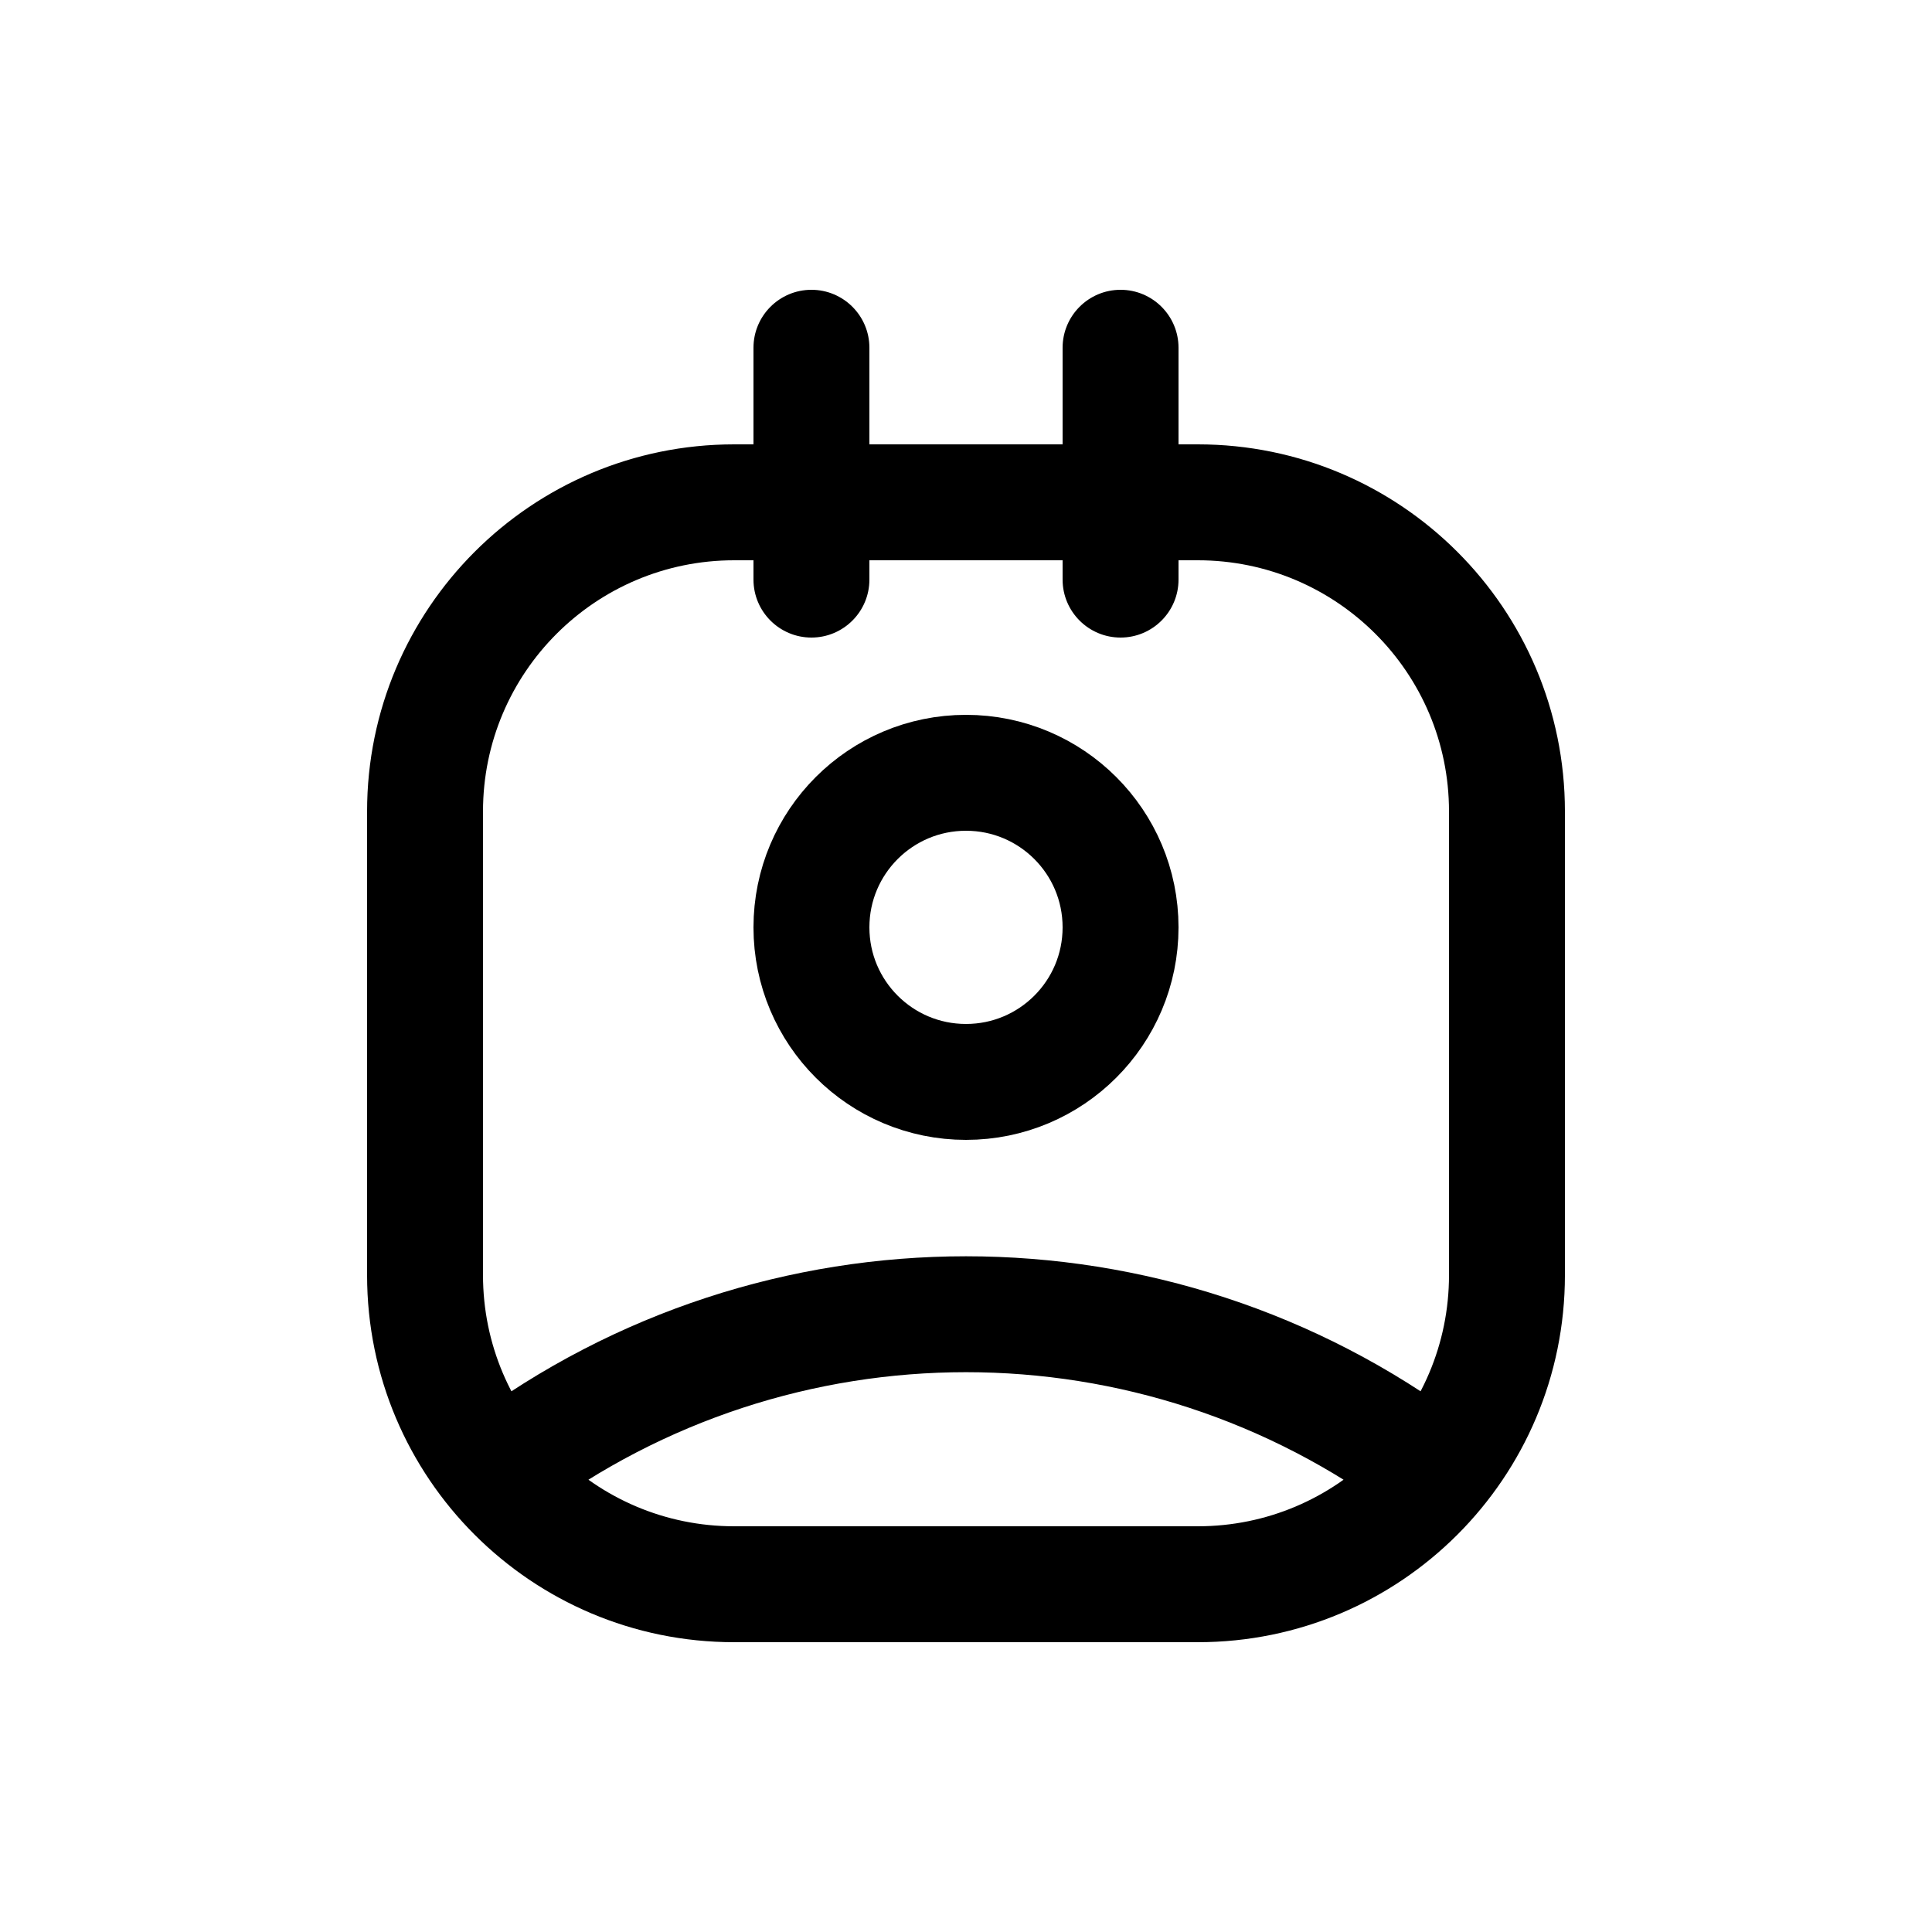
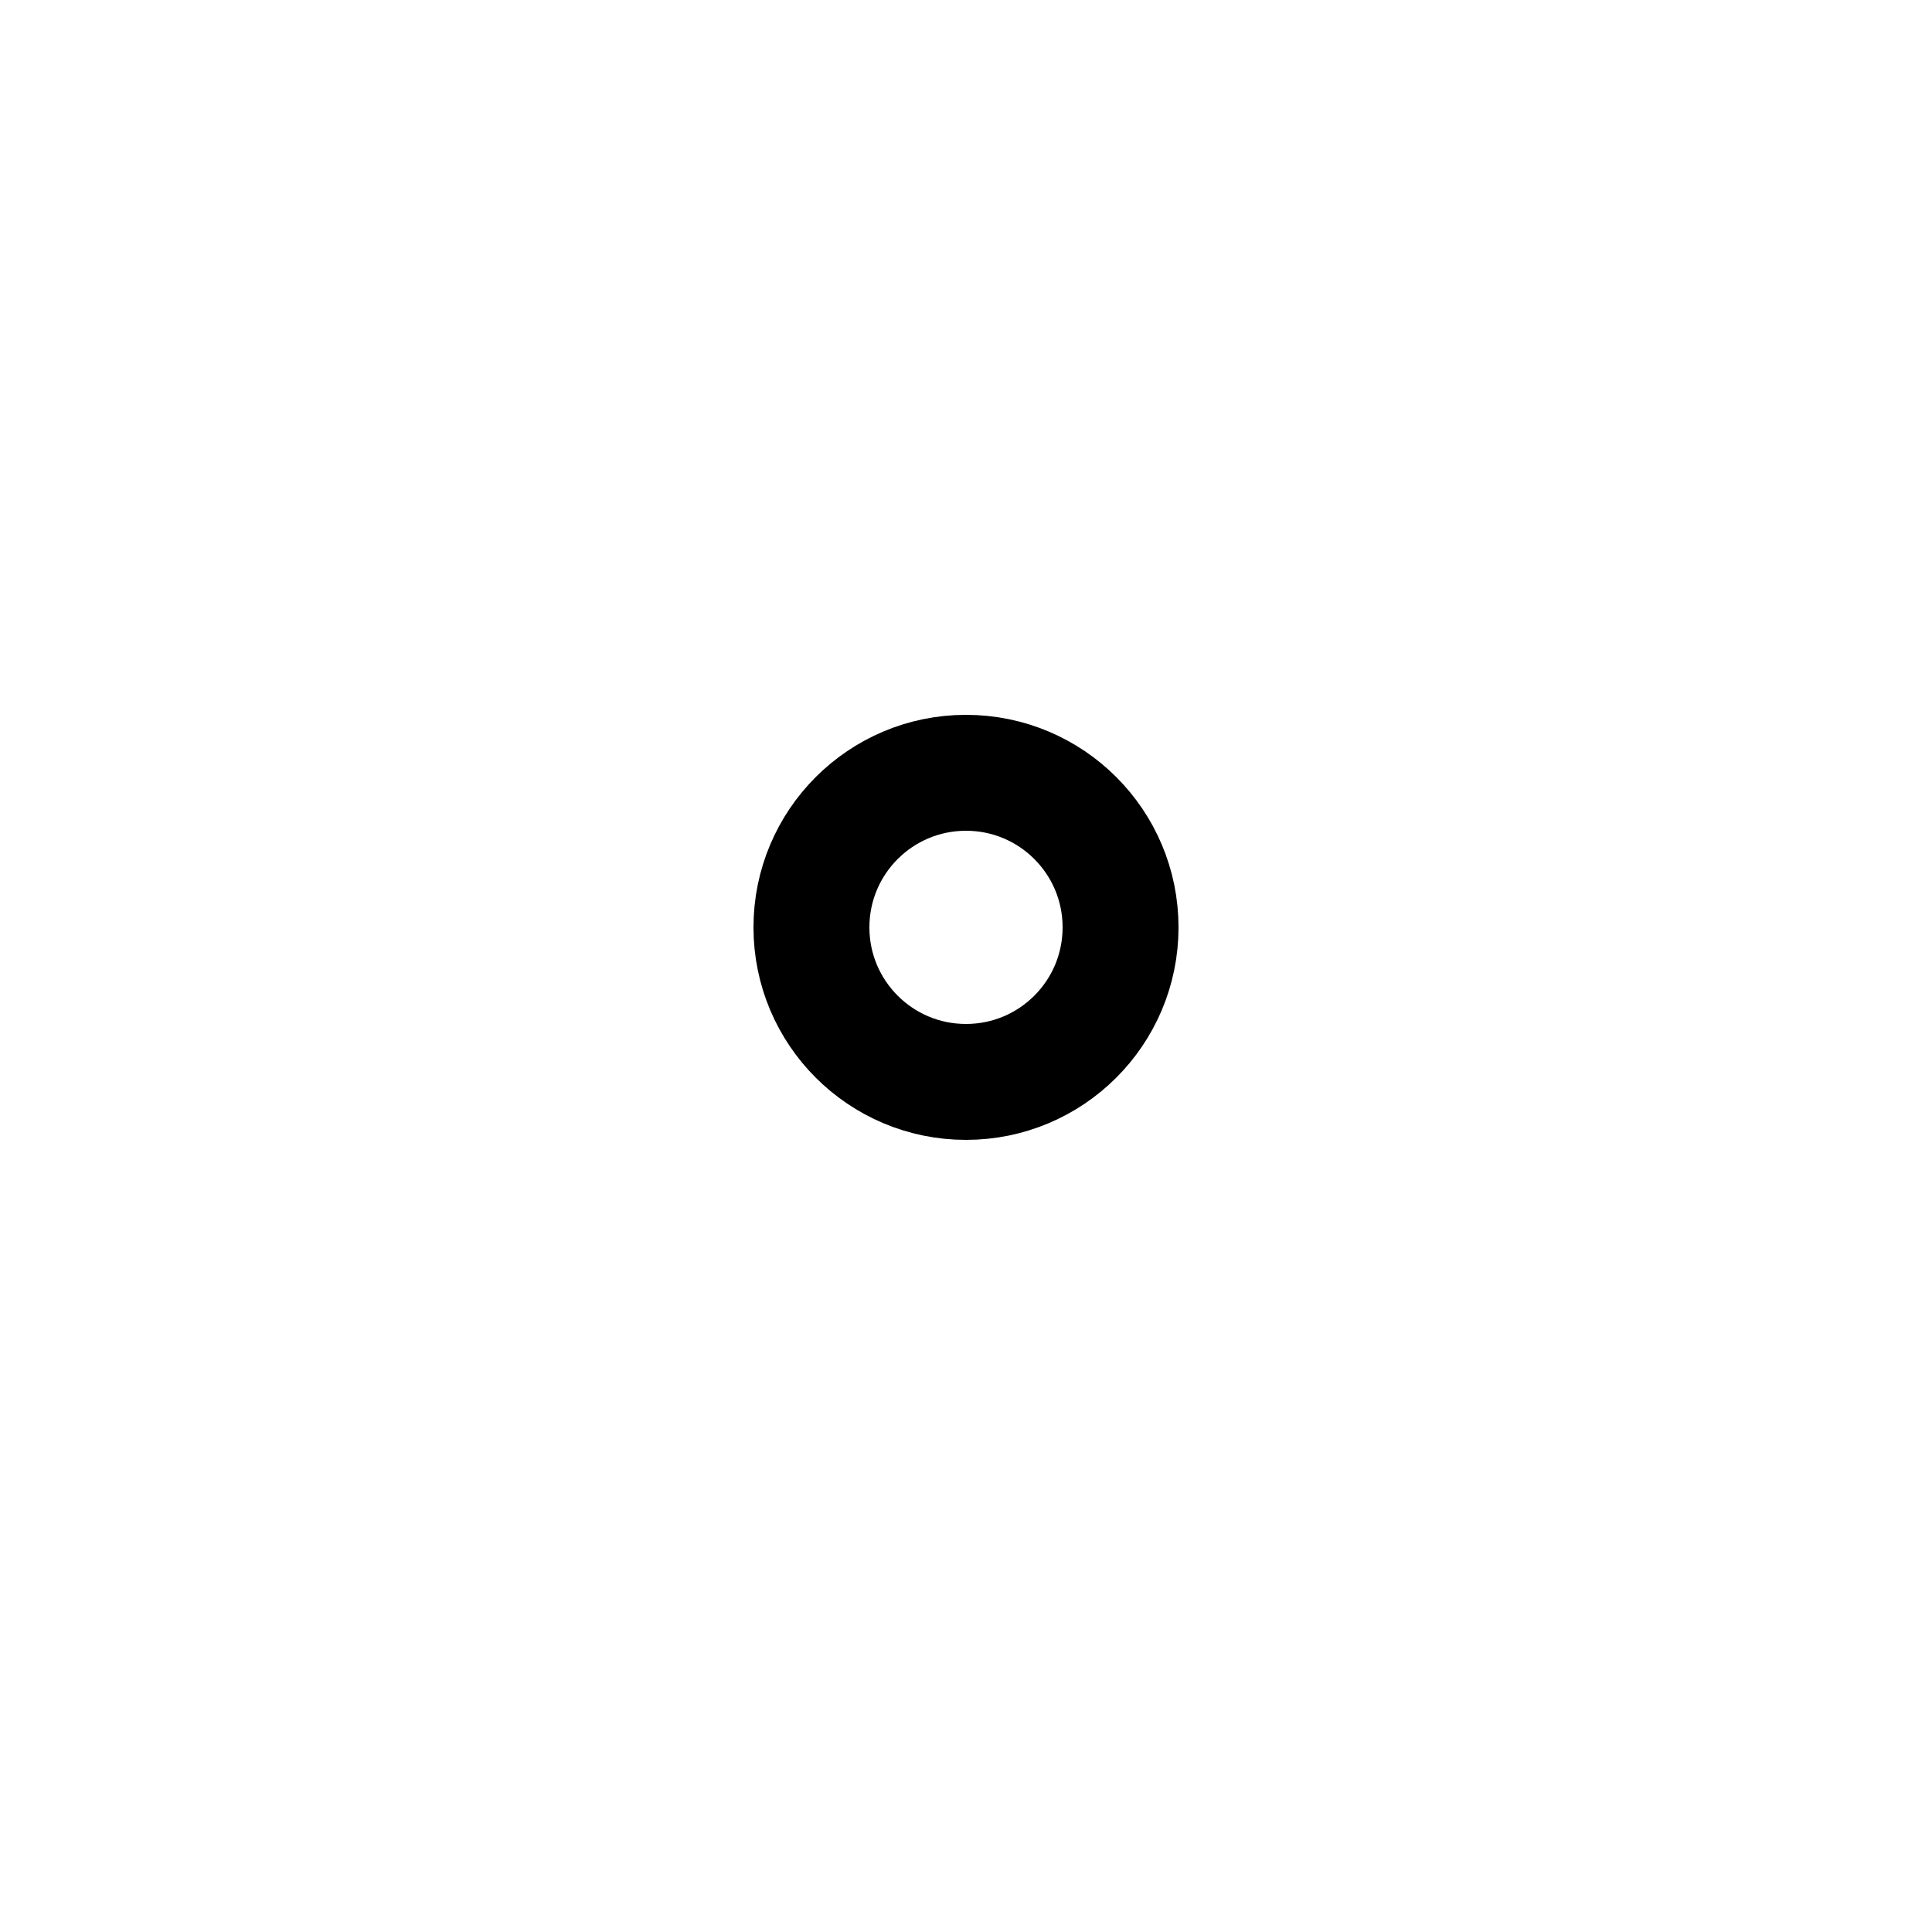
<svg xmlns="http://www.w3.org/2000/svg" width="800px" height="800px" viewBox="0 -0.5 25 25" fill="none">
  <path fill-rule="evenodd" clip-rule="evenodd" d="M14.5 11.5C14.5 12.605 13.605 13.5 12.5 13.5C11.395 13.5 10.5 12.605 10.5 11.5C10.5 10.395 11.395 9.5 12.5 9.5C13.605 9.5 14.5 10.395 14.5 11.5Z" stroke="#000000" stroke-width="1.5" stroke-linecap="round" stroke-linejoin="round" />
-   <path d="M14.5 5.25C14.086 5.25 13.75 5.586 13.75 6C13.75 6.414 14.086 6.75 14.5 6.75V5.25ZM10.5 6.75C10.914 6.75 11.25 6.414 11.25 6C11.25 5.586 10.914 5.25 10.5 5.25V6.75ZM15.25 6C15.25 5.586 14.914 5.25 14.5 5.25C14.086 5.25 13.75 5.586 13.75 6H15.25ZM13.75 7C13.75 7.414 14.086 7.75 14.5 7.75C14.914 7.75 15.25 7.414 15.25 7H13.75ZM13.75 6C13.75 6.414 14.086 6.75 14.5 6.75C14.914 6.75 15.25 6.414 15.25 6H13.75ZM15.25 4C15.25 3.586 14.914 3.25 14.5 3.25C14.086 3.25 13.75 3.586 13.75 4H15.25ZM14.5 6.75C14.914 6.75 15.25 6.414 15.25 6C15.25 5.586 14.914 5.25 14.5 5.25V6.75ZM10.5 5.25C10.086 5.25 9.75 5.586 9.75 6C9.75 6.414 10.086 6.75 10.5 6.75V5.25ZM11.25 6C11.25 5.586 10.914 5.25 10.5 5.25C10.086 5.25 9.75 5.586 9.75 6H11.25ZM9.75 7C9.75 7.414 10.086 7.75 10.5 7.75C10.914 7.75 11.25 7.414 11.25 7H9.75ZM9.75 6C9.75 6.414 10.086 6.75 10.5 6.75C10.914 6.75 11.25 6.414 11.25 6H9.75ZM11.25 4C11.25 3.586 10.914 3.25 10.5 3.25C10.086 3.25 9.75 3.586 9.75 4H11.25ZM6.051 17.899C5.719 18.147 5.651 18.617 5.899 18.949C6.147 19.281 6.617 19.349 6.949 19.101L6.051 17.899ZM18.051 19.101C18.383 19.349 18.853 19.281 19.101 18.949C19.349 18.617 19.281 18.147 18.949 17.899L18.051 19.101ZM14.5 6.75H15.5V5.25H14.5V6.75ZM15.5 6.75C17.295 6.75 18.75 8.205 18.75 10H20.25C20.25 7.377 18.123 5.25 15.5 5.25V6.75ZM18.75 10V16H20.25V10H18.75ZM18.75 16C18.75 17.795 17.295 19.25 15.5 19.25V20.75C18.123 20.75 20.25 18.623 20.25 16H18.75ZM15.5 19.25H9.5V20.75H15.5V19.25ZM9.5 19.25C7.705 19.25 6.25 17.795 6.25 16H4.75C4.75 18.623 6.877 20.75 9.5 20.75V19.25ZM6.25 16V10H4.75V16H6.25ZM6.25 10C6.25 8.205 7.705 6.75 9.5 6.75V5.25C6.877 5.25 4.75 7.377 4.75 10H6.25ZM9.5 6.75H10.5V5.25H9.5V6.75ZM13.75 6V7H15.25V6H13.75ZM15.25 6V4H13.75V6H15.25ZM14.5 5.25H10.5V6.75H14.5V5.25ZM9.75 6V7H11.25V6H9.75ZM11.25 6V4H9.75V6H11.25ZM6.949 19.101C10.241 16.641 14.759 16.641 18.051 19.101L18.949 17.899C15.124 15.042 9.876 15.042 6.051 17.899L6.949 19.101Z" fill="#000000" />
</svg>